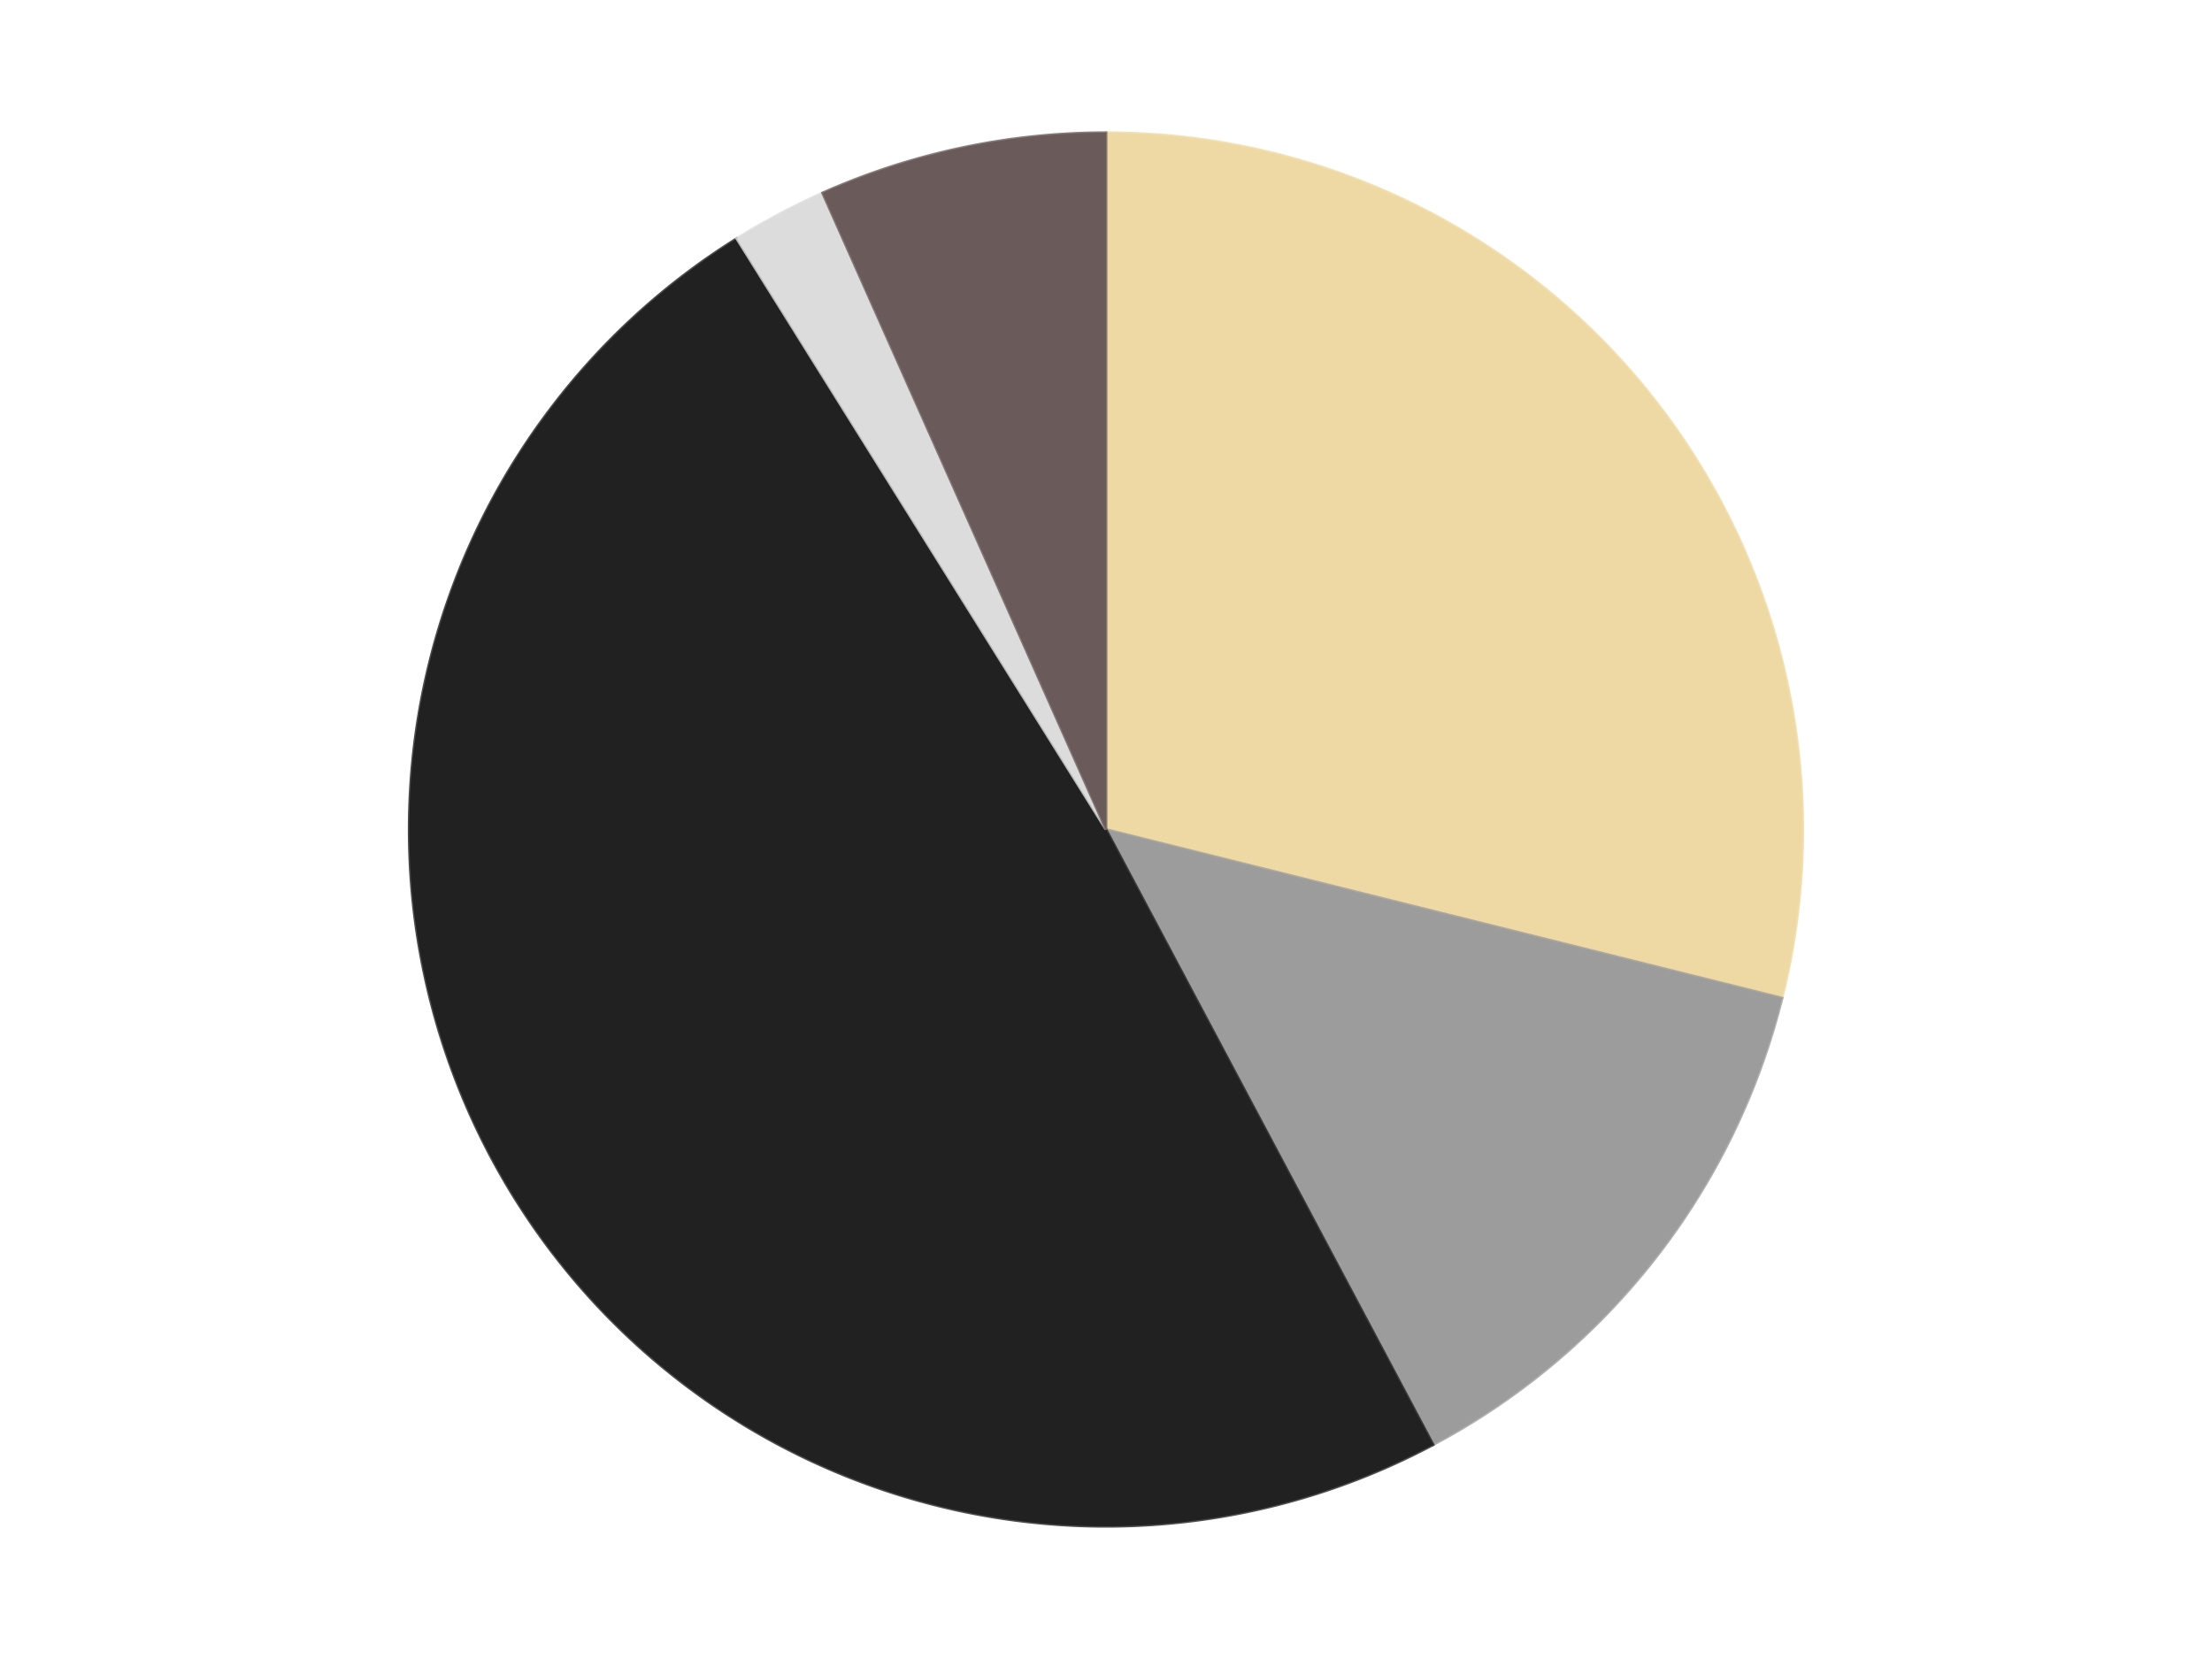
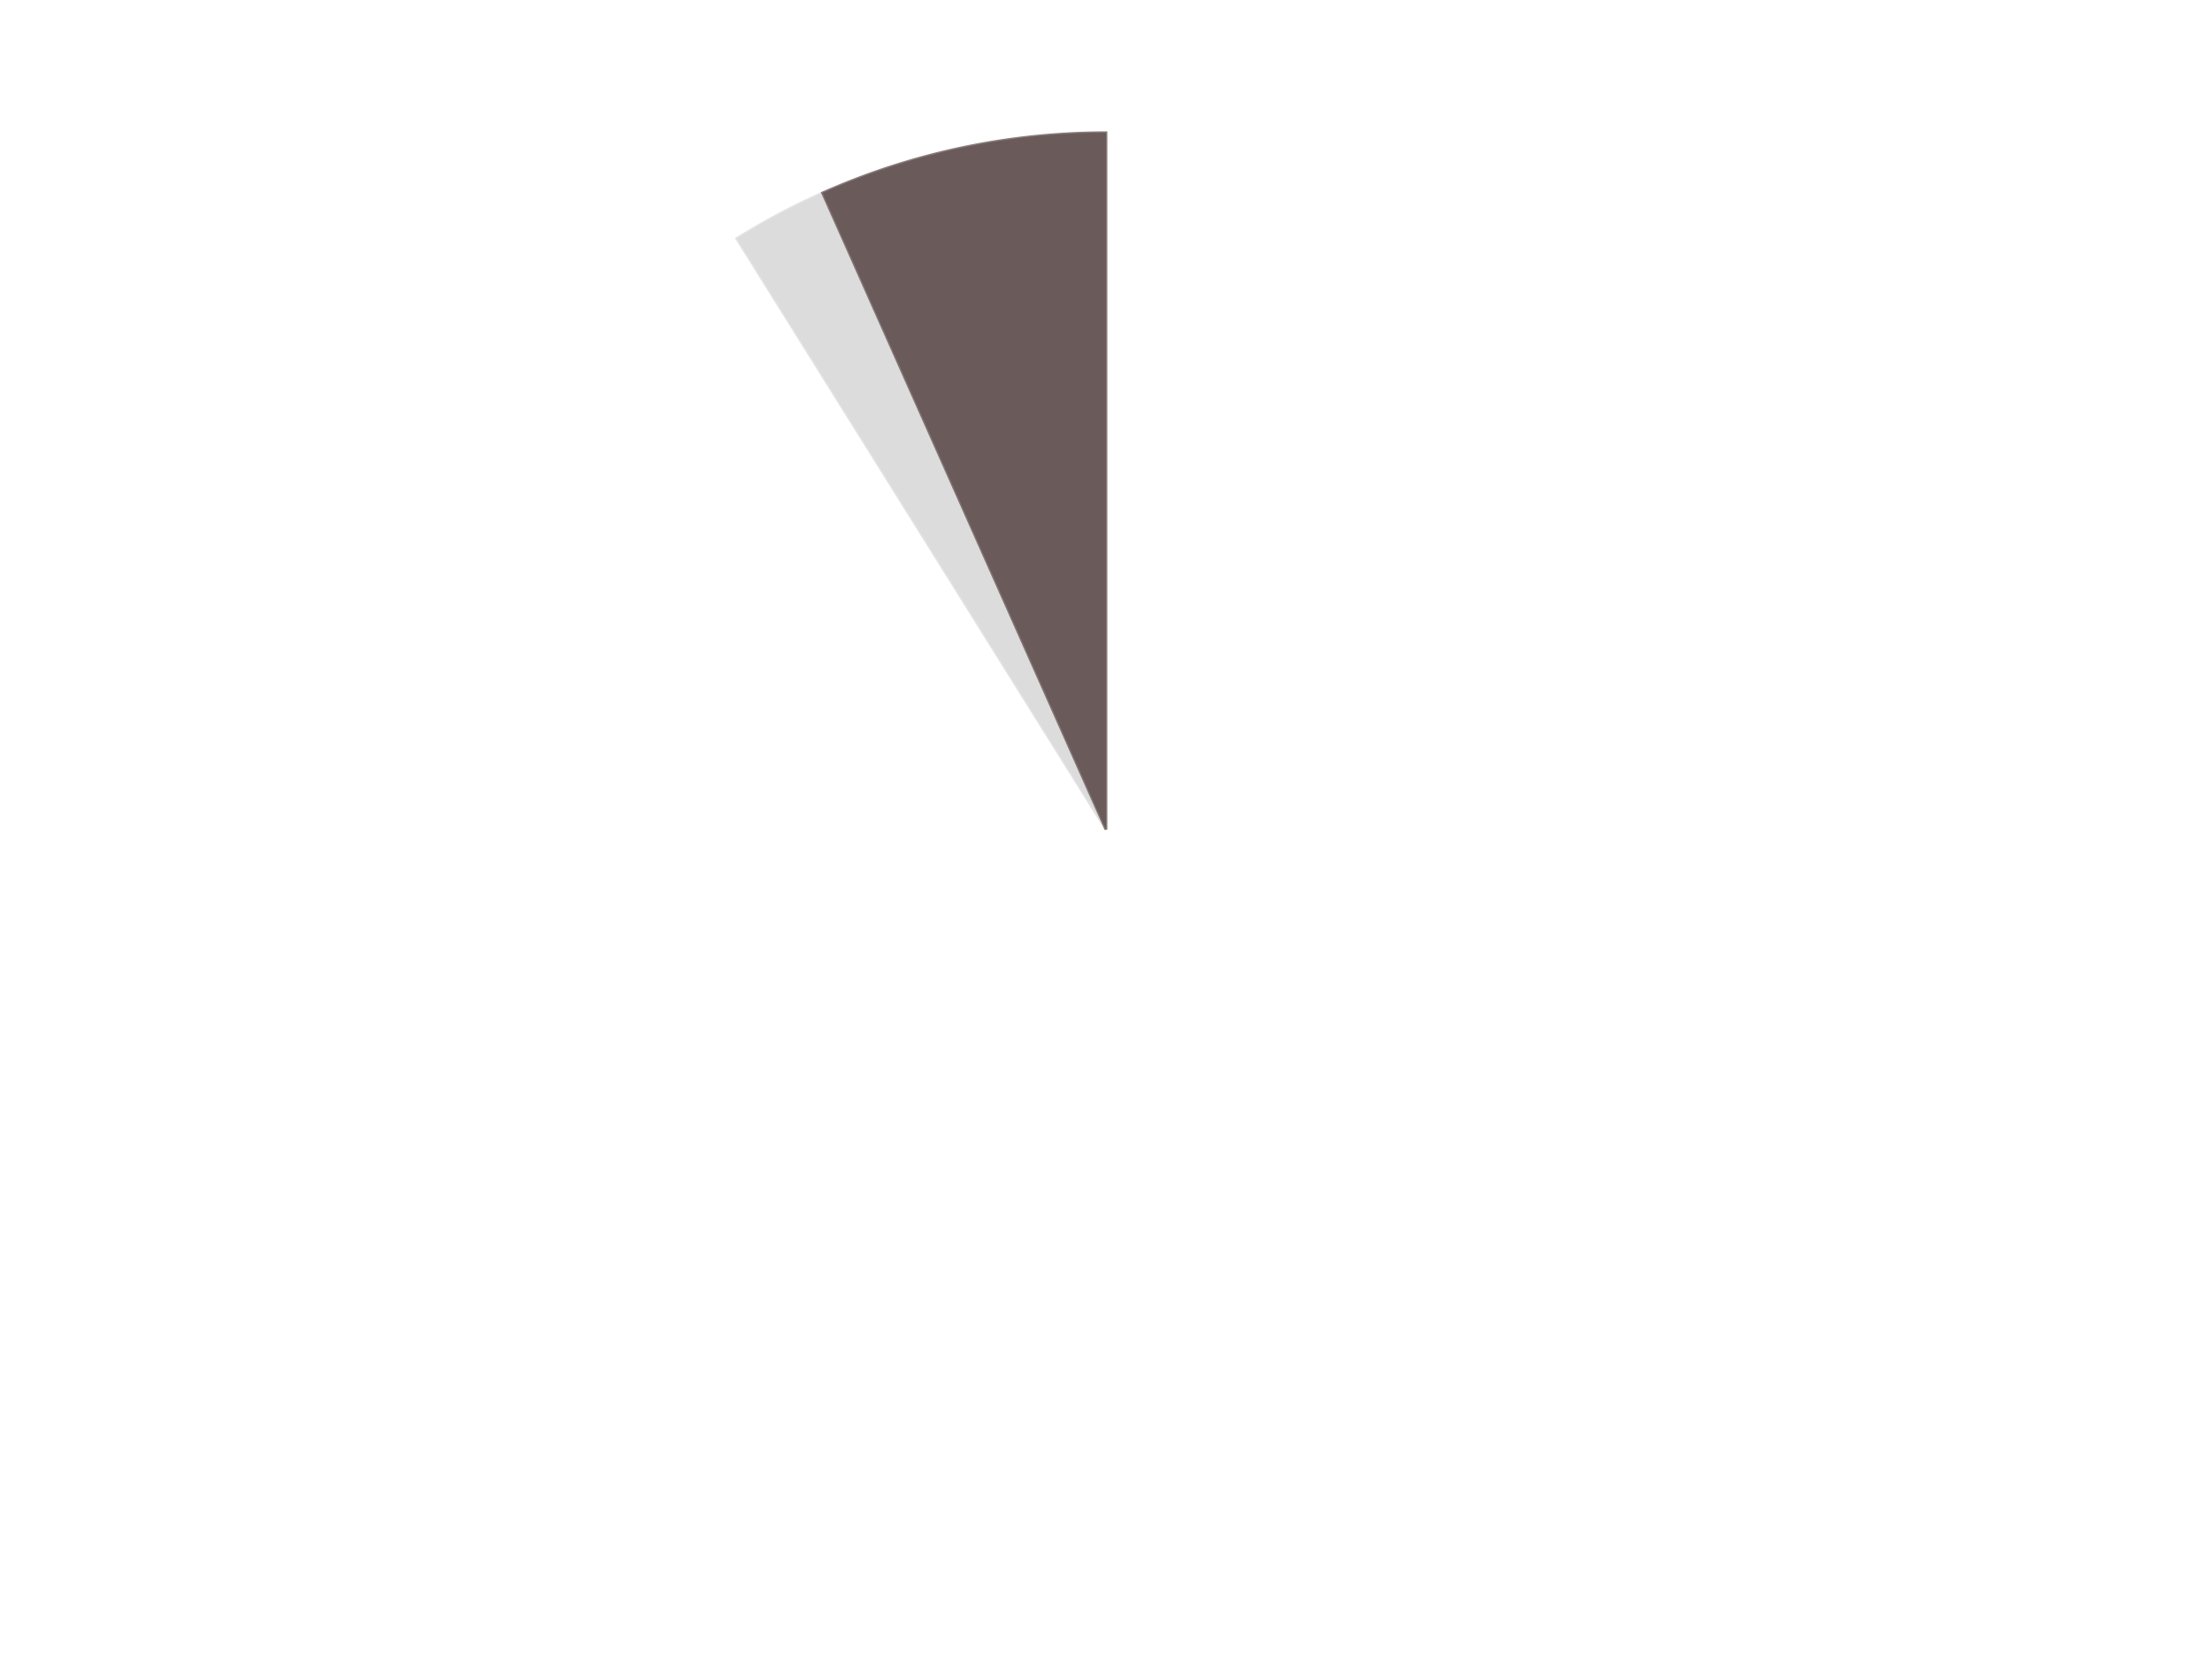
<svg xmlns="http://www.w3.org/2000/svg" xmlns:xlink="http://www.w3.org/1999/xlink" id="chart-55892a44-0622-4076-8bc0-bde9fc8b3635" class="pygal-chart" viewBox="0 0 800 600">
  <defs>
    <style type="text/css">#chart-55892a44-0622-4076-8bc0-bde9fc8b3635{-webkit-user-select:none;-webkit-font-smoothing:antialiased;font-family:Consolas,"Liberation Mono",Menlo,Courier,monospace}#chart-55892a44-0622-4076-8bc0-bde9fc8b3635 .title{font-family:Consolas,"Liberation Mono",Menlo,Courier,monospace;font-size:16px}#chart-55892a44-0622-4076-8bc0-bde9fc8b3635 .legends .legend text{font-family:Consolas,"Liberation Mono",Menlo,Courier,monospace;font-size:14px}#chart-55892a44-0622-4076-8bc0-bde9fc8b3635 .axis text{font-family:Consolas,"Liberation Mono",Menlo,Courier,monospace;font-size:10px}#chart-55892a44-0622-4076-8bc0-bde9fc8b3635 .axis text.major{font-family:Consolas,"Liberation Mono",Menlo,Courier,monospace;font-size:10px}#chart-55892a44-0622-4076-8bc0-bde9fc8b3635 .text-overlay text.value{font-family:Consolas,"Liberation Mono",Menlo,Courier,monospace;font-size:16px}#chart-55892a44-0622-4076-8bc0-bde9fc8b3635 .text-overlay text.label{font-family:Consolas,"Liberation Mono",Menlo,Courier,monospace;font-size:10px}#chart-55892a44-0622-4076-8bc0-bde9fc8b3635 .tooltip{font-family:Consolas,"Liberation Mono",Menlo,Courier,monospace;font-size:14px}#chart-55892a44-0622-4076-8bc0-bde9fc8b3635 text.no_data{font-family:Consolas,"Liberation Mono",Menlo,Courier,monospace;font-size:64px}
#chart-55892a44-0622-4076-8bc0-bde9fc8b3635{background-color:transparent}#chart-55892a44-0622-4076-8bc0-bde9fc8b3635 path,#chart-55892a44-0622-4076-8bc0-bde9fc8b3635 line,#chart-55892a44-0622-4076-8bc0-bde9fc8b3635 rect,#chart-55892a44-0622-4076-8bc0-bde9fc8b3635 circle{-webkit-transition:150ms;-moz-transition:150ms;transition:150ms}#chart-55892a44-0622-4076-8bc0-bde9fc8b3635 .graph &gt; .background{fill:transparent}#chart-55892a44-0622-4076-8bc0-bde9fc8b3635 .plot &gt; .background{fill:transparent}#chart-55892a44-0622-4076-8bc0-bde9fc8b3635 .graph{fill:rgba(0,0,0,.87)}#chart-55892a44-0622-4076-8bc0-bde9fc8b3635 text.no_data{fill:rgba(0,0,0,1)}#chart-55892a44-0622-4076-8bc0-bde9fc8b3635 .title{fill:rgba(0,0,0,1)}#chart-55892a44-0622-4076-8bc0-bde9fc8b3635 .legends .legend text{fill:rgba(0,0,0,.87)}#chart-55892a44-0622-4076-8bc0-bde9fc8b3635 .legends .legend:hover text{fill:rgba(0,0,0,1)}#chart-55892a44-0622-4076-8bc0-bde9fc8b3635 .axis .line{stroke:rgba(0,0,0,1)}#chart-55892a44-0622-4076-8bc0-bde9fc8b3635 .axis .guide.line{stroke:rgba(0,0,0,.54)}#chart-55892a44-0622-4076-8bc0-bde9fc8b3635 .axis .major.line{stroke:rgba(0,0,0,.87)}#chart-55892a44-0622-4076-8bc0-bde9fc8b3635 .axis text.major{fill:rgba(0,0,0,1)}#chart-55892a44-0622-4076-8bc0-bde9fc8b3635 .axis.y .guides:hover .guide.line,#chart-55892a44-0622-4076-8bc0-bde9fc8b3635 .line-graph .axis.x .guides:hover .guide.line,#chart-55892a44-0622-4076-8bc0-bde9fc8b3635 .stackedline-graph .axis.x .guides:hover .guide.line,#chart-55892a44-0622-4076-8bc0-bde9fc8b3635 .xy-graph .axis.x .guides:hover .guide.line{stroke:rgba(0,0,0,1)}#chart-55892a44-0622-4076-8bc0-bde9fc8b3635 .axis .guides:hover text{fill:rgba(0,0,0,1)}#chart-55892a44-0622-4076-8bc0-bde9fc8b3635 .reactive{fill-opacity:1.0;stroke-opacity:.8;stroke-width:1}#chart-55892a44-0622-4076-8bc0-bde9fc8b3635 .ci{stroke:rgba(0,0,0,.87)}#chart-55892a44-0622-4076-8bc0-bde9fc8b3635 .reactive.active,#chart-55892a44-0622-4076-8bc0-bde9fc8b3635 .active .reactive{fill-opacity:0.6;stroke-opacity:.9;stroke-width:4}#chart-55892a44-0622-4076-8bc0-bde9fc8b3635 .ci .reactive.active{stroke-width:1.5}#chart-55892a44-0622-4076-8bc0-bde9fc8b3635 .series text{fill:rgba(0,0,0,1)}#chart-55892a44-0622-4076-8bc0-bde9fc8b3635 .tooltip rect{fill:transparent;stroke:rgba(0,0,0,1);-webkit-transition:opacity 150ms;-moz-transition:opacity 150ms;transition:opacity 150ms}#chart-55892a44-0622-4076-8bc0-bde9fc8b3635 .tooltip .label{fill:rgba(0,0,0,.87)}#chart-55892a44-0622-4076-8bc0-bde9fc8b3635 .tooltip .label{fill:rgba(0,0,0,.87)}#chart-55892a44-0622-4076-8bc0-bde9fc8b3635 .tooltip .legend{font-size:.8em;fill:rgba(0,0,0,.54)}#chart-55892a44-0622-4076-8bc0-bde9fc8b3635 .tooltip .x_label{font-size:.6em;fill:rgba(0,0,0,1)}#chart-55892a44-0622-4076-8bc0-bde9fc8b3635 .tooltip .xlink{font-size:.5em;text-decoration:underline}#chart-55892a44-0622-4076-8bc0-bde9fc8b3635 .tooltip .value{font-size:1.5em}#chart-55892a44-0622-4076-8bc0-bde9fc8b3635 .bound{font-size:.5em}#chart-55892a44-0622-4076-8bc0-bde9fc8b3635 .max-value{font-size:.75em;fill:rgba(0,0,0,.54)}#chart-55892a44-0622-4076-8bc0-bde9fc8b3635 .map-element{fill:transparent;stroke:rgba(0,0,0,.54) !important}#chart-55892a44-0622-4076-8bc0-bde9fc8b3635 .map-element .reactive{fill-opacity:inherit;stroke-opacity:inherit}#chart-55892a44-0622-4076-8bc0-bde9fc8b3635 .color-0,#chart-55892a44-0622-4076-8bc0-bde9fc8b3635 .color-0 a:visited{stroke:#F44336;fill:#F44336}#chart-55892a44-0622-4076-8bc0-bde9fc8b3635 .color-1,#chart-55892a44-0622-4076-8bc0-bde9fc8b3635 .color-1 a:visited{stroke:#3F51B5;fill:#3F51B5}#chart-55892a44-0622-4076-8bc0-bde9fc8b3635 .color-2,#chart-55892a44-0622-4076-8bc0-bde9fc8b3635 .color-2 a:visited{stroke:#009688;fill:#009688}#chart-55892a44-0622-4076-8bc0-bde9fc8b3635 .color-3,#chart-55892a44-0622-4076-8bc0-bde9fc8b3635 .color-3 a:visited{stroke:#FFC107;fill:#FFC107}#chart-55892a44-0622-4076-8bc0-bde9fc8b3635 .color-4,#chart-55892a44-0622-4076-8bc0-bde9fc8b3635 .color-4 a:visited{stroke:#FF5722;fill:#FF5722}#chart-55892a44-0622-4076-8bc0-bde9fc8b3635 .text-overlay .color-0 text{fill:black}#chart-55892a44-0622-4076-8bc0-bde9fc8b3635 .text-overlay .color-1 text{fill:black}#chart-55892a44-0622-4076-8bc0-bde9fc8b3635 .text-overlay .color-2 text{fill:black}#chart-55892a44-0622-4076-8bc0-bde9fc8b3635 .text-overlay .color-3 text{fill:black}#chart-55892a44-0622-4076-8bc0-bde9fc8b3635 .text-overlay .color-4 text{fill:black}
#chart-55892a44-0622-4076-8bc0-bde9fc8b3635 text.no_data{text-anchor:middle}#chart-55892a44-0622-4076-8bc0-bde9fc8b3635 .guide.line{fill:none}#chart-55892a44-0622-4076-8bc0-bde9fc8b3635 .centered{text-anchor:middle}#chart-55892a44-0622-4076-8bc0-bde9fc8b3635 .title{text-anchor:middle}#chart-55892a44-0622-4076-8bc0-bde9fc8b3635 .legends .legend text{fill-opacity:1}#chart-55892a44-0622-4076-8bc0-bde9fc8b3635 .axis.x text{text-anchor:middle}#chart-55892a44-0622-4076-8bc0-bde9fc8b3635 .axis.x:not(.web) text[transform]{text-anchor:start}#chart-55892a44-0622-4076-8bc0-bde9fc8b3635 .axis.x:not(.web) text[transform].backwards{text-anchor:end}#chart-55892a44-0622-4076-8bc0-bde9fc8b3635 .axis.y text{text-anchor:end}#chart-55892a44-0622-4076-8bc0-bde9fc8b3635 .axis.y text[transform].backwards{text-anchor:start}#chart-55892a44-0622-4076-8bc0-bde9fc8b3635 .axis.y2 text{text-anchor:start}#chart-55892a44-0622-4076-8bc0-bde9fc8b3635 .axis.y2 text[transform].backwards{text-anchor:end}#chart-55892a44-0622-4076-8bc0-bde9fc8b3635 .axis .guide.line{stroke-dasharray:4,4;stroke:black}#chart-55892a44-0622-4076-8bc0-bde9fc8b3635 .axis .major.guide.line{stroke-dasharray:6,6;stroke:black}#chart-55892a44-0622-4076-8bc0-bde9fc8b3635 .horizontal .axis.y .guide.line,#chart-55892a44-0622-4076-8bc0-bde9fc8b3635 .horizontal .axis.y2 .guide.line,#chart-55892a44-0622-4076-8bc0-bde9fc8b3635 .vertical .axis.x .guide.line{opacity:0}#chart-55892a44-0622-4076-8bc0-bde9fc8b3635 .horizontal .axis.always_show .guide.line,#chart-55892a44-0622-4076-8bc0-bde9fc8b3635 .vertical .axis.always_show .guide.line{opacity:1 !important}#chart-55892a44-0622-4076-8bc0-bde9fc8b3635 .axis.y .guides:hover .guide.line,#chart-55892a44-0622-4076-8bc0-bde9fc8b3635 .axis.y2 .guides:hover .guide.line,#chart-55892a44-0622-4076-8bc0-bde9fc8b3635 .axis.x .guides:hover .guide.line{opacity:1}#chart-55892a44-0622-4076-8bc0-bde9fc8b3635 .axis .guides:hover text{opacity:1}#chart-55892a44-0622-4076-8bc0-bde9fc8b3635 .nofill{fill:none}#chart-55892a44-0622-4076-8bc0-bde9fc8b3635 .subtle-fill{fill-opacity:.2}#chart-55892a44-0622-4076-8bc0-bde9fc8b3635 .dot{stroke-width:1px;fill-opacity:1;stroke-opacity:1}#chart-55892a44-0622-4076-8bc0-bde9fc8b3635 .dot.active{stroke-width:5px}#chart-55892a44-0622-4076-8bc0-bde9fc8b3635 .dot.negative{fill:transparent}#chart-55892a44-0622-4076-8bc0-bde9fc8b3635 text,#chart-55892a44-0622-4076-8bc0-bde9fc8b3635 tspan{stroke:none !important}#chart-55892a44-0622-4076-8bc0-bde9fc8b3635 .series text.active{opacity:1}#chart-55892a44-0622-4076-8bc0-bde9fc8b3635 .tooltip rect{fill-opacity:.95;stroke-width:.5}#chart-55892a44-0622-4076-8bc0-bde9fc8b3635 .tooltip text{fill-opacity:1}#chart-55892a44-0622-4076-8bc0-bde9fc8b3635 .showable{visibility:hidden}#chart-55892a44-0622-4076-8bc0-bde9fc8b3635 .showable.shown{visibility:visible}#chart-55892a44-0622-4076-8bc0-bde9fc8b3635 .gauge-background{fill:rgba(229,229,229,1);stroke:none}#chart-55892a44-0622-4076-8bc0-bde9fc8b3635 .bg-lines{stroke:transparent;stroke-width:2px}</style>
    <script type="text/javascript">window.pygal = window.pygal || {};window.pygal.config = window.pygal.config || {};window.pygal.config['55892a44-0622-4076-8bc0-bde9fc8b3635'] = {"allow_interruptions": false, "box_mode": "extremes", "classes": ["pygal-chart"], "css": ["file://style.css", "file://graph.css"], "defs": [], "disable_xml_declaration": false, "dots_size": 2.5, "dynamic_print_values": false, "explicit_size": false, "fill": false, "force_uri_protocol": "https", "formatter": null, "half_pie": false, "height": 600, "include_x_axis": false, "inner_radius": 0, "interpolate": null, "interpolation_parameters": {}, "interpolation_precision": 250, "inverse_y_axis": false, "js": ["//kozea.github.io/pygal.js/2.0.x/pygal-tooltips.min.js"], "legend_at_bottom": false, "legend_at_bottom_columns": null, "legend_box_size": 12, "logarithmic": false, "margin": 20, "margin_bottom": null, "margin_left": null, "margin_right": null, "margin_top": null, "max_scale": 16, "min_scale": 4, "missing_value_fill_truncation": "x", "no_data_text": "No data", "no_prefix": false, "order_min": null, "pretty_print": false, "print_labels": false, "print_values": false, "print_values_position": "center", "print_zeroes": true, "range": null, "rounded_bars": null, "secondary_range": null, "show_dots": true, "show_legend": false, "show_minor_x_labels": true, "show_minor_y_labels": true, "show_only_major_dots": false, "show_x_guides": false, "show_x_labels": true, "show_y_guides": true, "show_y_labels": true, "spacing": 10, "stack_from_top": false, "strict": false, "stroke": true, "stroke_style": null, "style": {"background": "transparent", "ci_colors": [], "colors": ["#F44336", "#3F51B5", "#009688", "#FFC107", "#FF5722", "#9C27B0", "#03A9F4", "#8BC34A", "#FF9800", "#E91E63", "#2196F3", "#4CAF50", "#FFEB3B", "#673AB7", "#00BCD4", "#CDDC39", "#9E9E9E", "#607D8B"], "dot_opacity": "1", "font_family": "Consolas, \"Liberation Mono\", Menlo, Courier, monospace", "foreground": "rgba(0, 0, 0, .87)", "foreground_strong": "rgba(0, 0, 0, 1)", "foreground_subtle": "rgba(0, 0, 0, .54)", "guide_stroke_color": "black", "guide_stroke_dasharray": "4,4", "label_font_family": "Consolas, \"Liberation Mono\", Menlo, Courier, monospace", "label_font_size": 10, "legend_font_family": "Consolas, \"Liberation Mono\", Menlo, Courier, monospace", "legend_font_size": 14, "major_guide_stroke_color": "black", "major_guide_stroke_dasharray": "6,6", "major_label_font_family": "Consolas, \"Liberation Mono\", Menlo, Courier, monospace", "major_label_font_size": 10, "no_data_font_family": "Consolas, \"Liberation Mono\", Menlo, Courier, monospace", "no_data_font_size": 64, "opacity": "1.0", "opacity_hover": "0.6", "plot_background": "transparent", "stroke_opacity": ".8", "stroke_opacity_hover": ".9", "stroke_width": "1", "stroke_width_hover": "4", "title_font_family": "Consolas, \"Liberation Mono\", Menlo, Courier, monospace", "title_font_size": 16, "tooltip_font_family": "Consolas, \"Liberation Mono\", Menlo, Courier, monospace", "tooltip_font_size": 14, "transition": "150ms", "value_background": "rgba(229, 229, 229, 1)", "value_colors": [], "value_font_family": "Consolas, \"Liberation Mono\", Menlo, Courier, monospace", "value_font_size": 16, "value_label_font_family": "Consolas, \"Liberation Mono\", Menlo, Courier, monospace", "value_label_font_size": 10}, "title": null, "tooltip_border_radius": 0, "tooltip_fancy_mode": true, "truncate_label": null, "truncate_legend": null, "width": 800, "x_label_rotation": 0, "x_labels": null, "x_labels_major": null, "x_labels_major_count": null, "x_labels_major_every": null, "x_title": null, "xrange": null, "y_label_rotation": 0, "y_labels": null, "y_labels_major": null, "y_labels_major_count": null, "y_labels_major_every": null, "y_title": null, "zero": 0, "legends": ["Tan", "Light Gray", "Black", "Chrome Silver", "Dark Gray"]}</script>
    <script type="text/javascript" xlink:href="https://kozea.github.io/pygal.js/2.0.x/pygal-tooltips.min.js" />
  </defs>
  <title>Pygal</title>
  <g class="graph pie-graph vertical">
    <rect x="0" y="0" width="800" height="600" class="background" />
    <g transform="translate(20, 20)" class="plot">
-       <rect x="0" y="0" width="760" height="560" class="background" />
      <g class="series serie-0 color-0">
        <g class="slices">
          <g class="slice" style="fill: #EED9A4; stroke: #EED9A4">
-             <path d="M380 28 A252 252 0 0 1 624.515 340.964 L380 280 A0 0 0 0 0 380 280 z" class="slice reactive tooltip-trigger" />
            <desc class="value">13</desc>
            <desc class="x centered">479.28935495444694</desc>
            <desc class="y centered">202.42665410896706</desc>
          </g>
        </g>
      </g>
      <g class="series serie-1 color-1">
        <g class="slices">
          <g class="slice" style="fill: #9C9C9C; stroke: #9C9C9C">
-             <path d="M624.515 340.964 A252 252 0 0 1 498.307 502.503 L380 280 A0 0 0 0 0 380 280 z" class="slice reactive tooltip-trigger" />
            <desc class="value">6</desc>
            <desc class="x centered">479.289354954447</desc>
            <desc class="y centered">357.57334589103294</desc>
          </g>
        </g>
      </g>
      <g class="series serie-2 color-2">
        <g class="slices">
          <g class="slice" style="fill: #212121; stroke: #212121">
-             <path d="M498.307 502.503 A252 252 0 0 1 246.46 66.292 L380 280 A0 0 0 0 0 380 280 z" class="slice reactive tooltip-trigger" />
            <desc class="value">22</desc>
            <desc class="x centered">270.8807991231608</desc>
            <desc class="y centered">343.00000000000006</desc>
          </g>
        </g>
      </g>
      <g class="series serie-3 color-3">
        <g class="slices">
          <g class="slice" style="fill: #DCDCDC; stroke: #DCDCDC">
            <path d="M246.46 66.292 A252 252 0 0 1 277.502 49.787 L380 280 A0 0 0 0 0 380 280 z" class="slice reactive tooltip-trigger" />
            <desc class="value">1</desc>
            <desc class="x centered">320.84658308897764</desc>
            <desc class="y centered">168.74860329977525</desc>
          </g>
        </g>
      </g>
      <g class="series serie-4 color-4">
        <g class="slices">
          <g class="slice" style="fill: #6B5A5A; stroke: #6B5A5A">
            <path d="M277.502 49.787 A252 252 0 0 1 380 28 L380 280 A0 0 0 0 0 380 280 z" class="slice reactive tooltip-trigger" />
            <desc class="value">3</desc>
            <desc class="x centered">353.8031269569623</desc>
            <desc class="y centered">156.7534023075405</desc>
          </g>
        </g>
      </g>
    </g>
    <g class="titles" />
    <g transform="translate(20, 20)" class="plot overlay">
      <g class="series serie-0 color-0" />
      <g class="series serie-1 color-1" />
      <g class="series serie-2 color-2" />
      <g class="series serie-3 color-3" />
      <g class="series serie-4 color-4" />
    </g>
    <g transform="translate(20, 20)" class="plot text-overlay">
      <g class="series serie-0 color-0" />
      <g class="series serie-1 color-1" />
      <g class="series serie-2 color-2" />
      <g class="series serie-3 color-3" />
      <g class="series serie-4 color-4" />
    </g>
    <g transform="translate(20, 20)" class="plot tooltip-overlay">
      <g transform="translate(0 0)" style="opacity: 0" class="tooltip">
-         <rect rx="0" ry="0" width="0" height="0" class="tooltip-box" />
        <g class="text" />
      </g>
    </g>
  </g>
</svg>